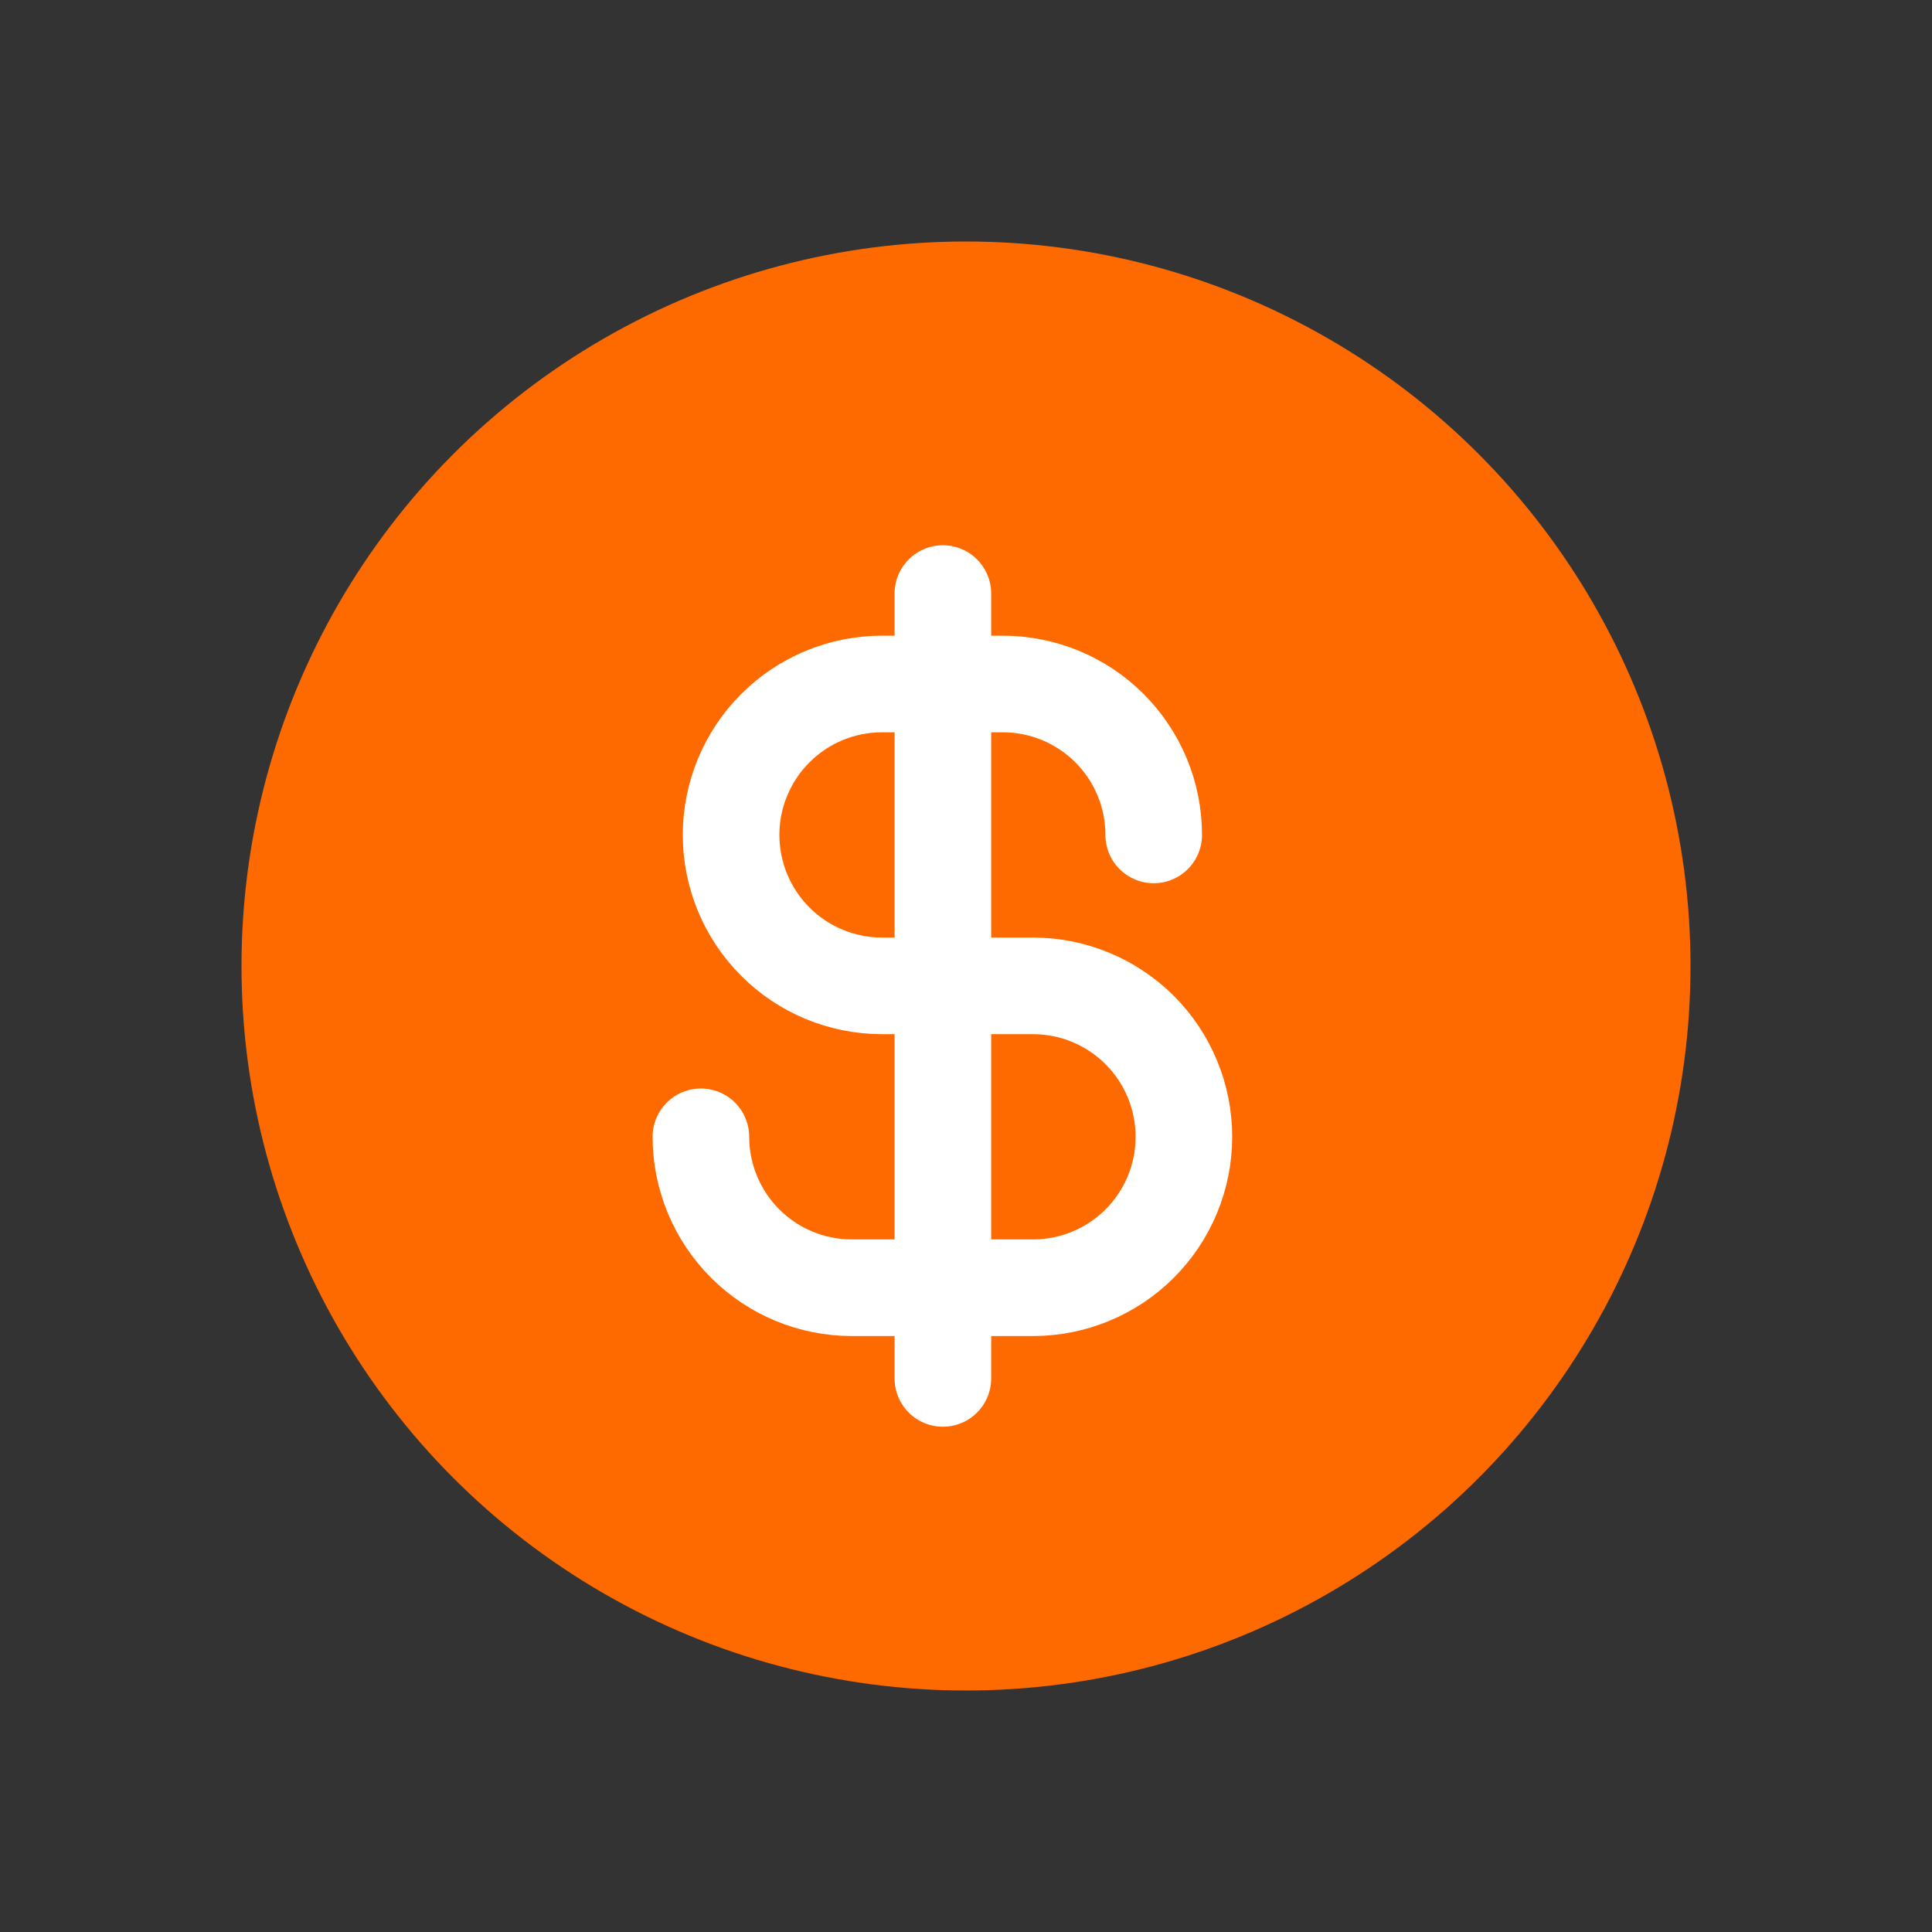
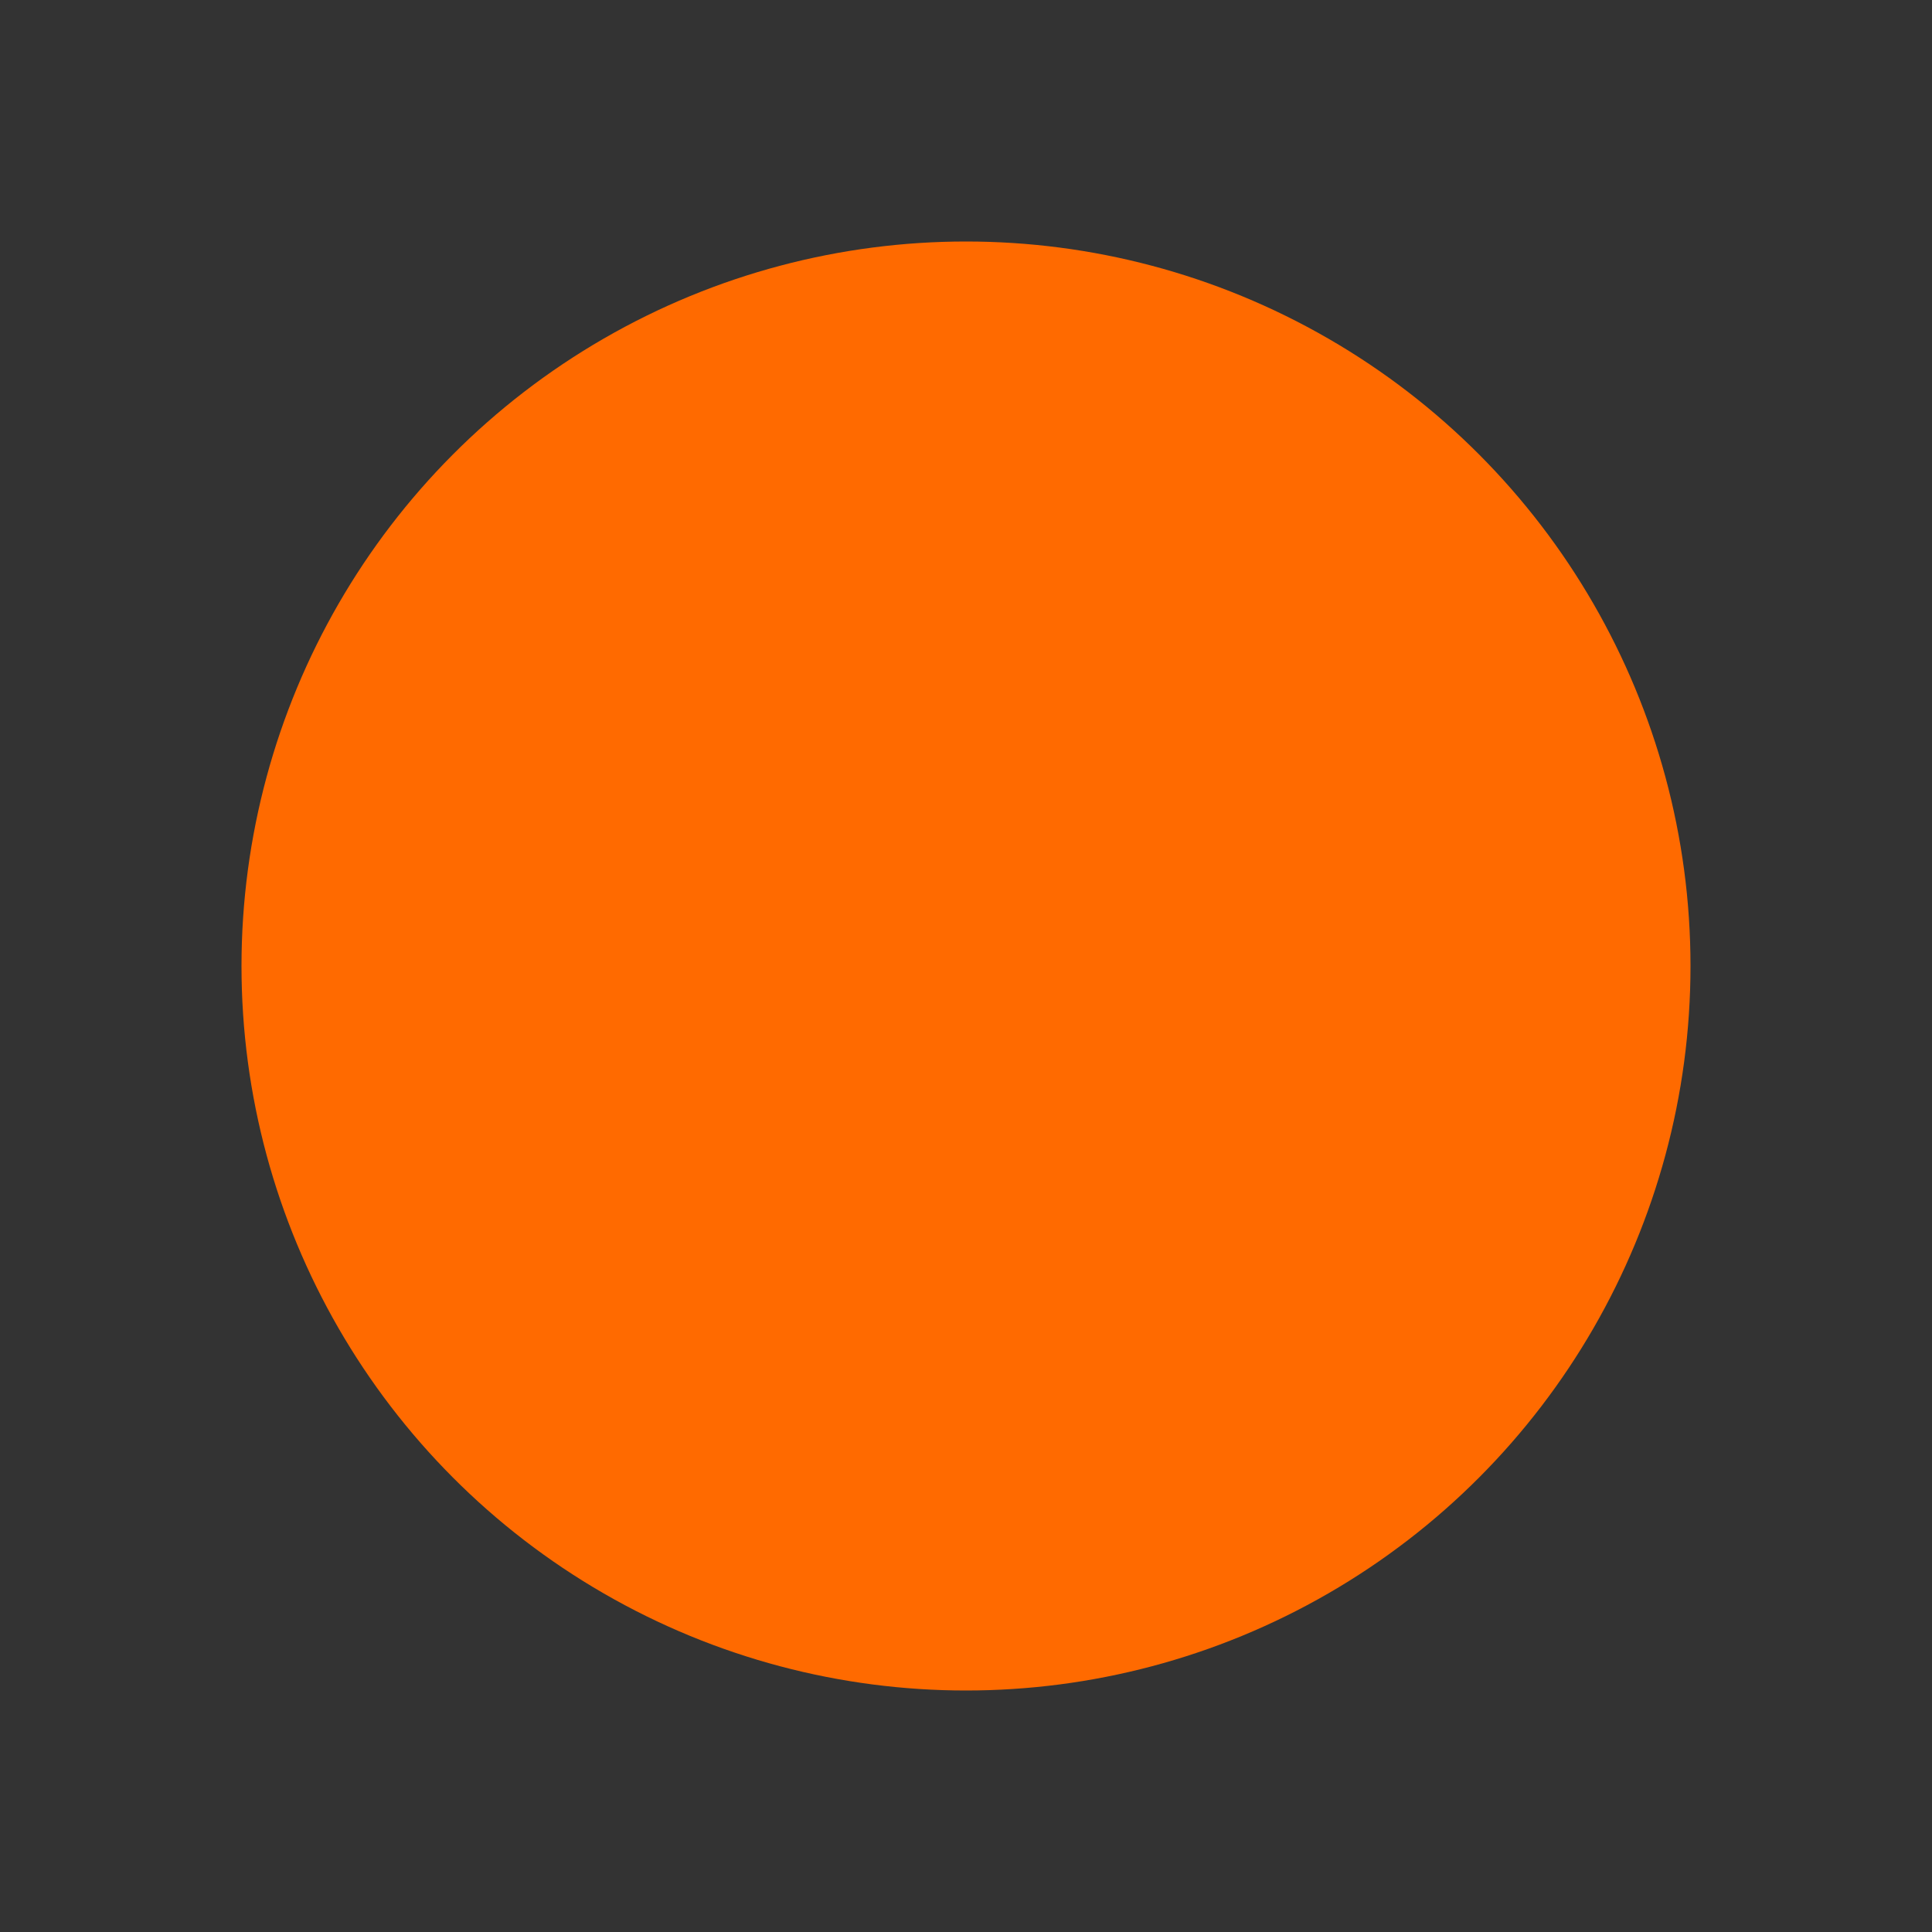
<svg xmlns="http://www.w3.org/2000/svg" width="32" height="32" viewBox="0 0 32 32" fill="none">
  <rect x="0" y="0" width="32" height="32" fill="#333333" stroke="none" />
  <circle cx="16" cy="16" r="12" fill="#FF6A00" />
-   <path d="M15.617 9.831V22.831" stroke="white" stroke-width="1.6" stroke-linecap="round" stroke-linejoin="round" />
-   <path d="M19.109 13.829C19.109 13.501 19.045 13.176 18.919 12.872C18.793 12.569 18.609 12.293 18.377 12.061C18.145 11.829 17.869 11.645 17.566 11.519C17.263 11.394 16.938 11.329 16.609 11.329H14.609C13.946 11.329 13.31 11.592 12.842 12.061C12.373 12.53 12.109 13.166 12.109 13.829C12.109 14.492 12.373 15.128 12.842 15.597C13.31 16.066 13.946 16.329 14.609 16.329H17.109C17.772 16.329 18.408 16.593 18.877 17.061C19.346 17.53 19.609 18.166 19.609 18.829C19.609 19.492 19.346 20.128 18.877 20.597C18.408 21.066 17.772 21.329 17.109 21.329H14.109C13.446 21.329 12.81 21.066 12.342 20.597C11.873 20.128 11.609 19.492 11.609 18.829" stroke="white" stroke-width="1.6" stroke-linecap="round" stroke-linejoin="round" />
</svg>